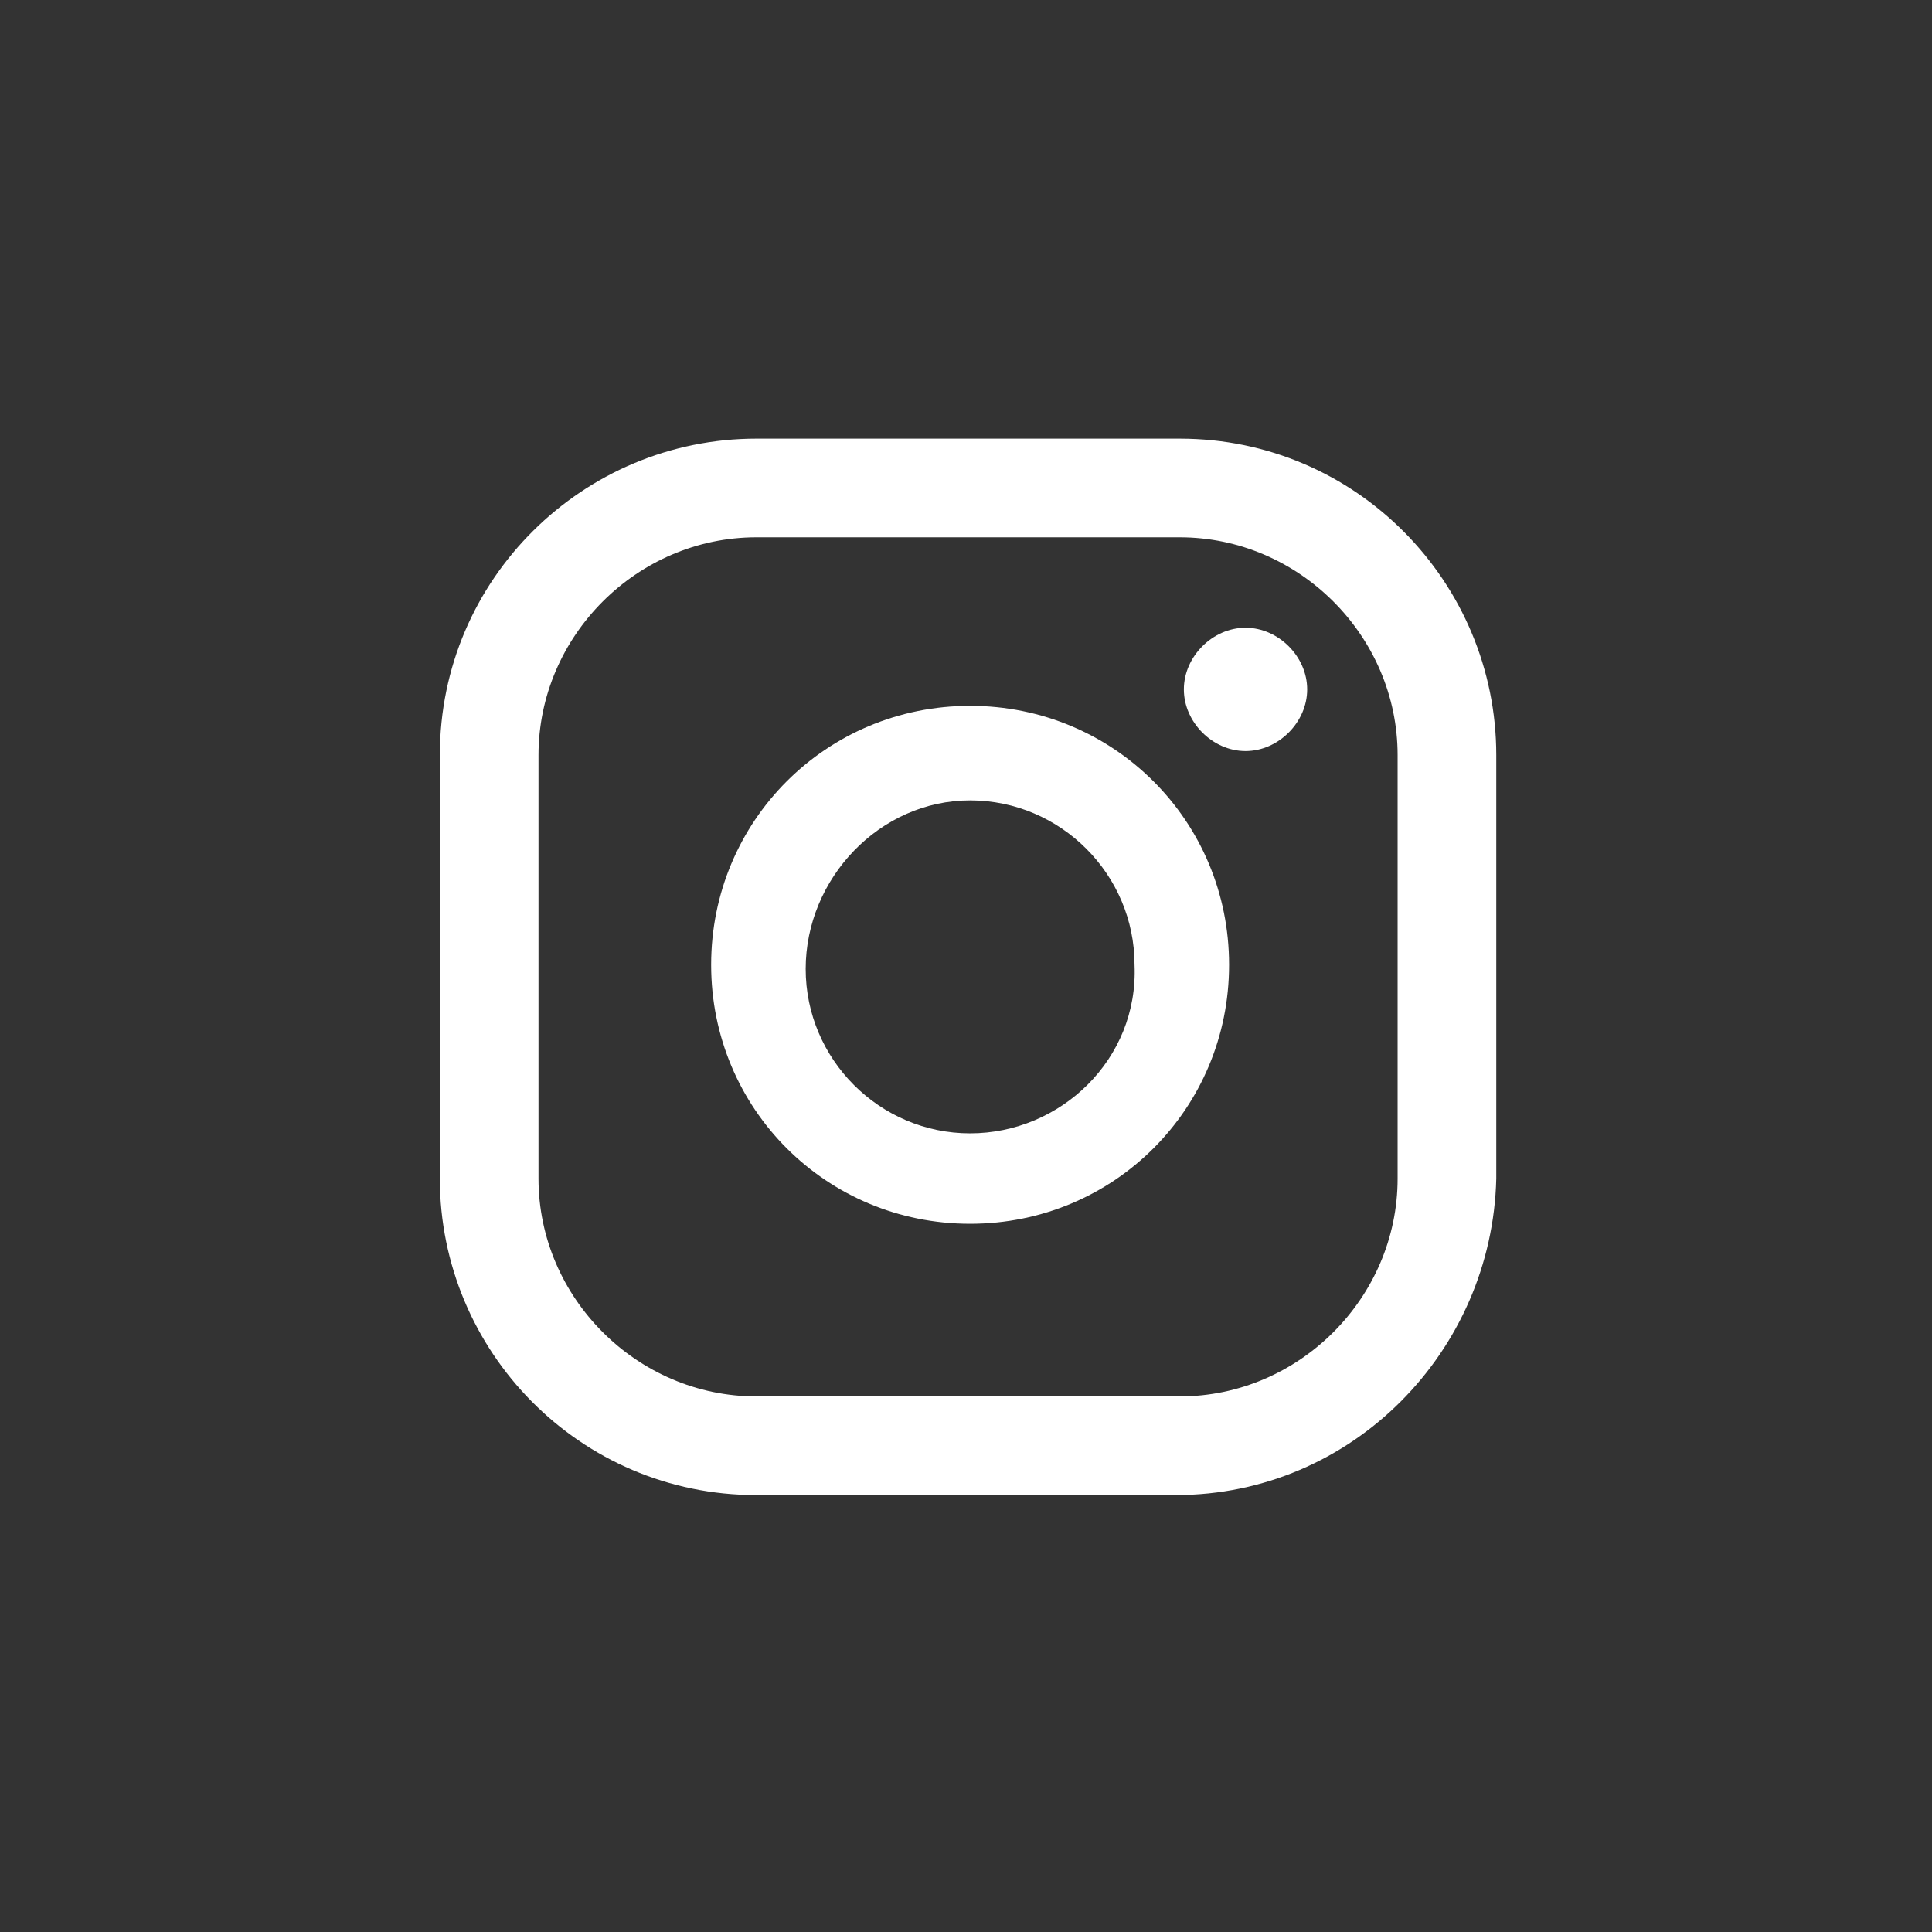
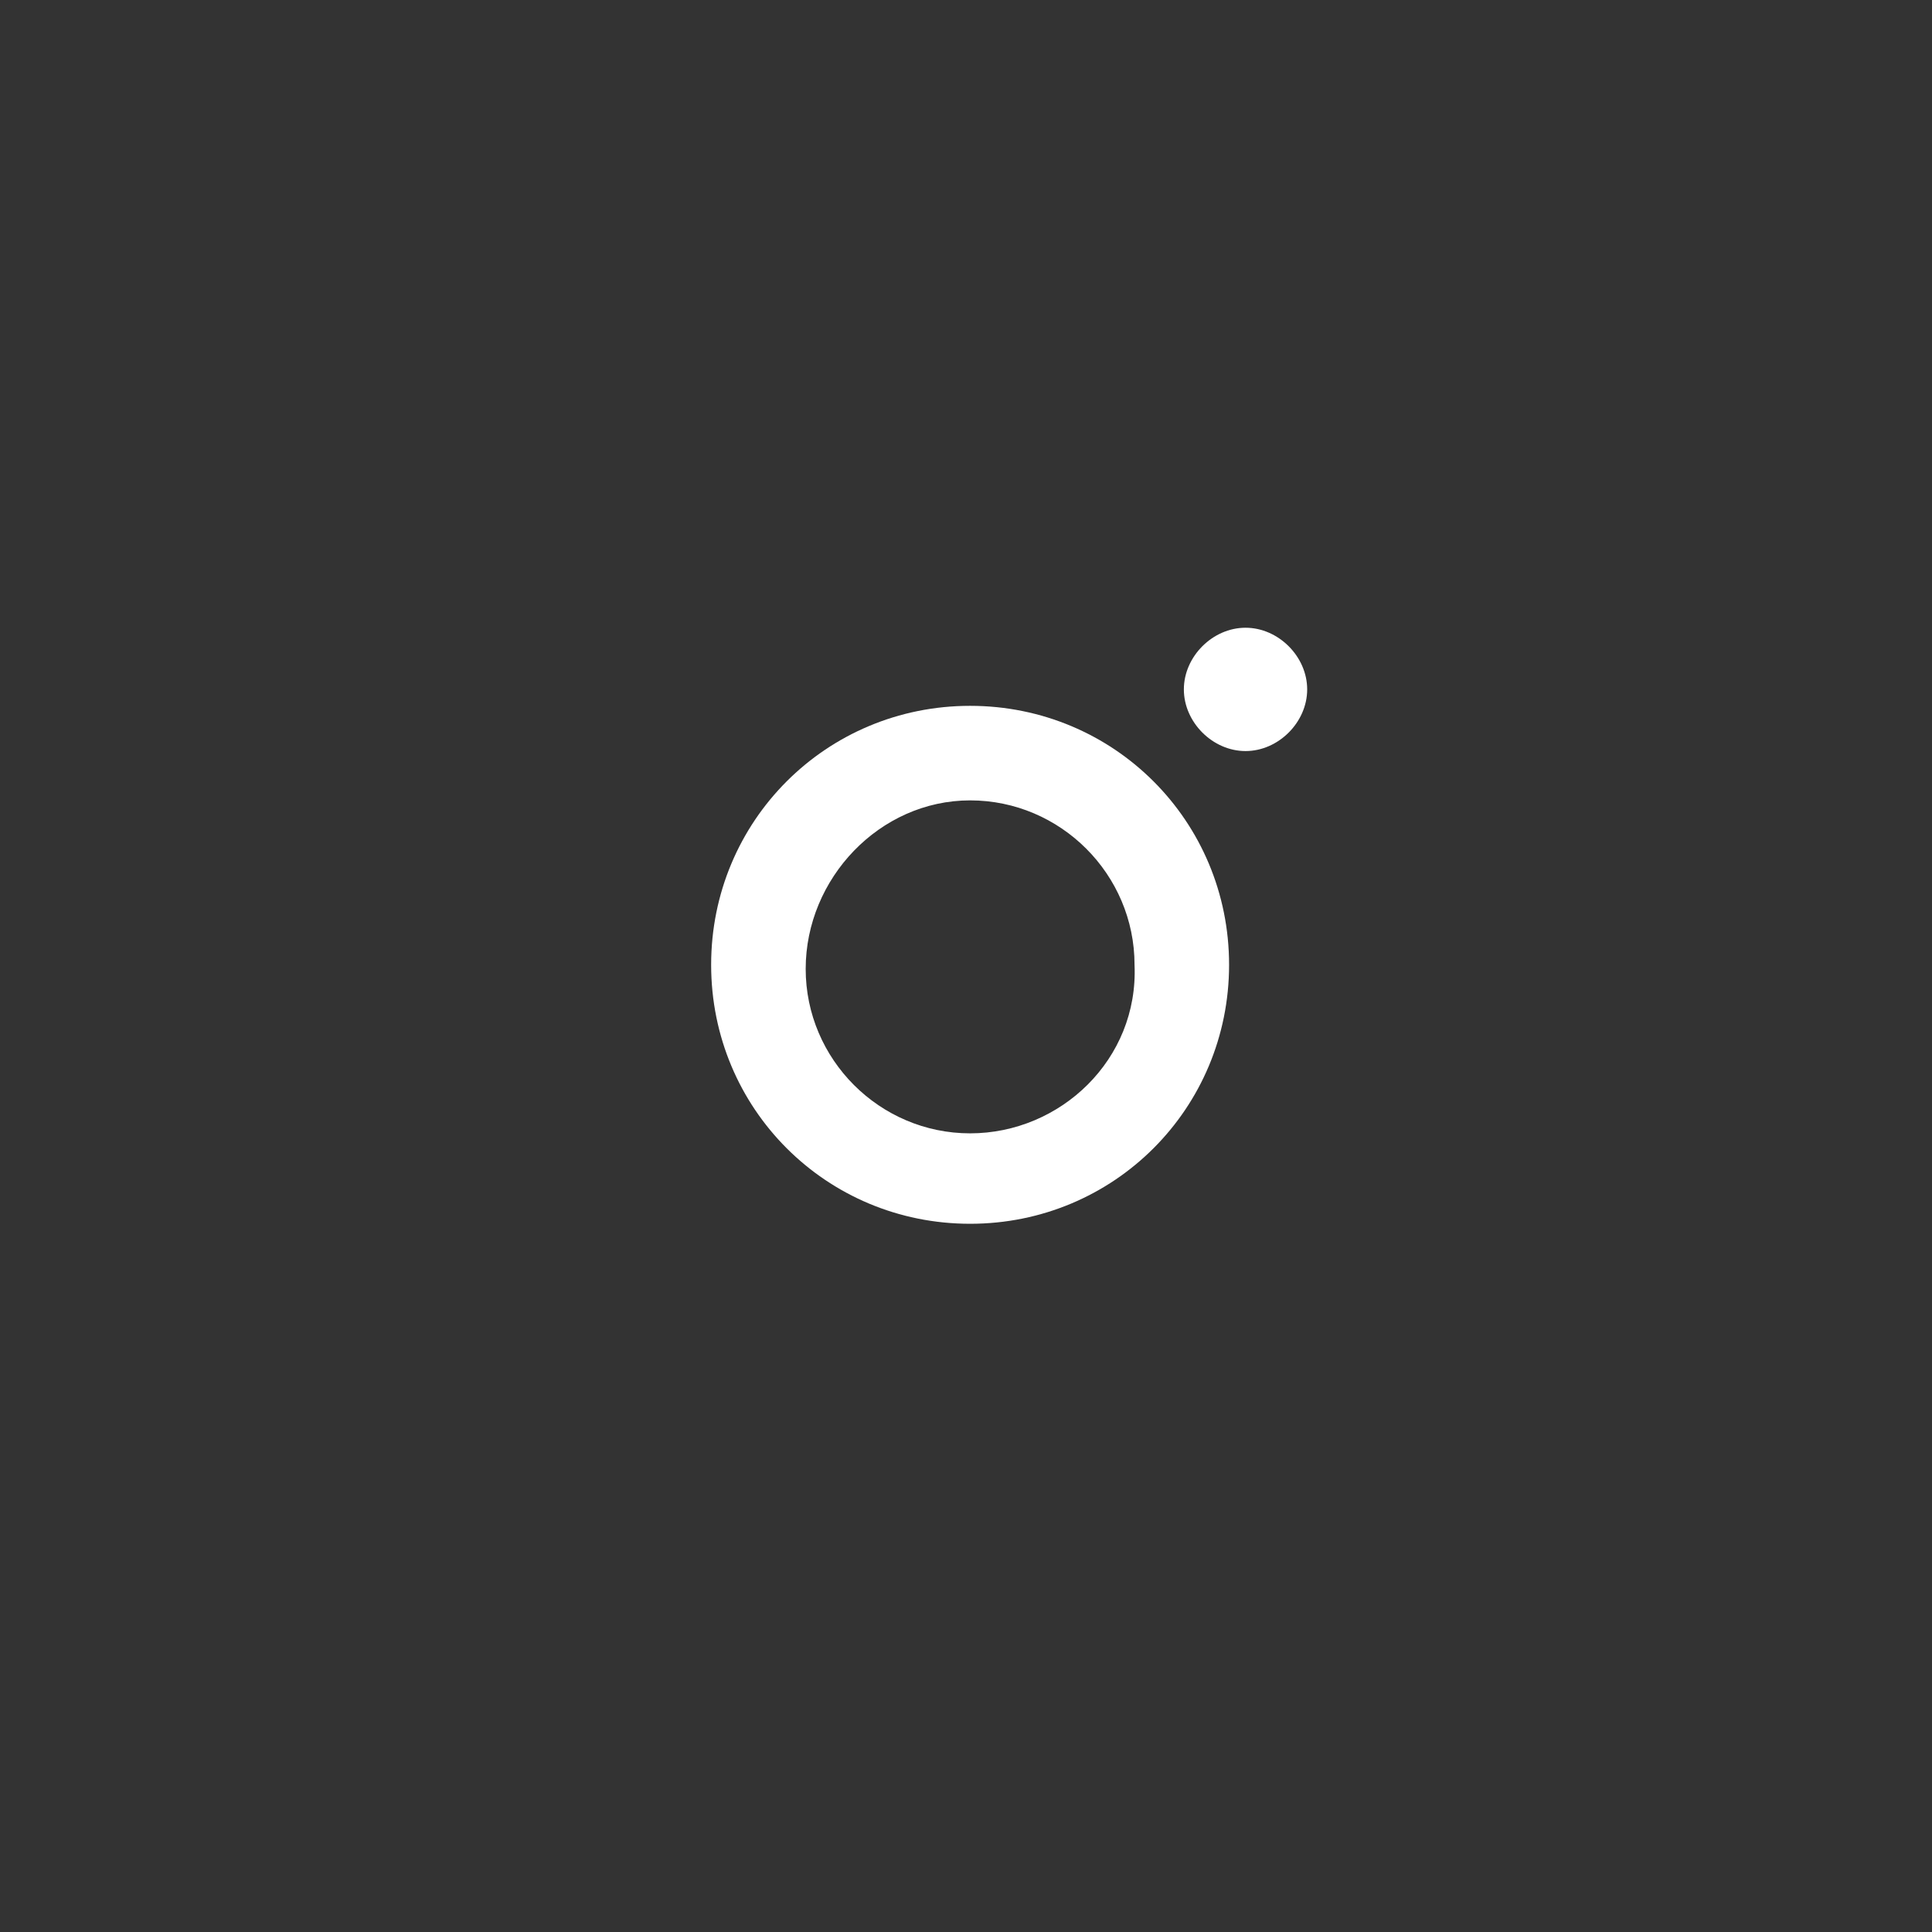
<svg xmlns="http://www.w3.org/2000/svg" version="1.1" id="Camada_1" x="0px" y="0px" viewBox="0 0 47 47" style="enable-background:new 0 0 47 47;" xml:space="preserve">
  <rect x="0" y="0" width="47" height="47" fill="#333333" stroke="none" />
  <style type="text/css">
	.st0{fill:#FFFFFF;}
</style>
  <g id="Grupo_9659" transform="translate(0 107.571)">
    <g id="Grupo_80" transform="translate(0 0)">
      <path id="Caminho_154" class="st0" d="M30.3-92.3c-0.8,0-1.5,0.7-1.5,1.5s0.7,1.5,1.5,1.5c0.8,0,1.5-0.7,1.5-1.5    S31.1-92.3,30.3-92.3L30.3-92.3z" />
      <path id="Caminho_155" class="st0" d="M23.6-90.4c-3.5,0-6.3,2.8-6.3,6.3s2.8,6.3,6.3,6.3c3.5,0,6.3-2.8,6.3-6.3    C29.9-87.6,27.1-90.4,23.6-90.4z M23.6-80c-2.2,0-4-1.8-4-4c0-2.2,1.8-4.1,4-4.1c2.2,0,4,1.8,4,4C27.7-81.8,25.8-80,23.6-80z" />
-       <path id="Caminho_156" class="st0" d="M28.6-71.2H18.4c-4.3,0-7.7-3.5-7.7-7.7v-10.3c0-4.3,3.5-7.7,7.7-7.7h10.3    c4.3,0,7.7,3.5,7.7,7.7v10.3C36.3-74.7,32.9-71.2,28.6-71.2z M18.4-94.5c-2.9,0-5.3,2.4-5.3,5.3v10.3c0,2.9,2.4,5.3,5.3,5.3h10.3    c2.9,0,5.3-2.4,5.3-5.3v-10.3c0-2.9-2.4-5.3-5.3-5.3L18.4-94.5z" />
    </g>
  </g>
</svg>